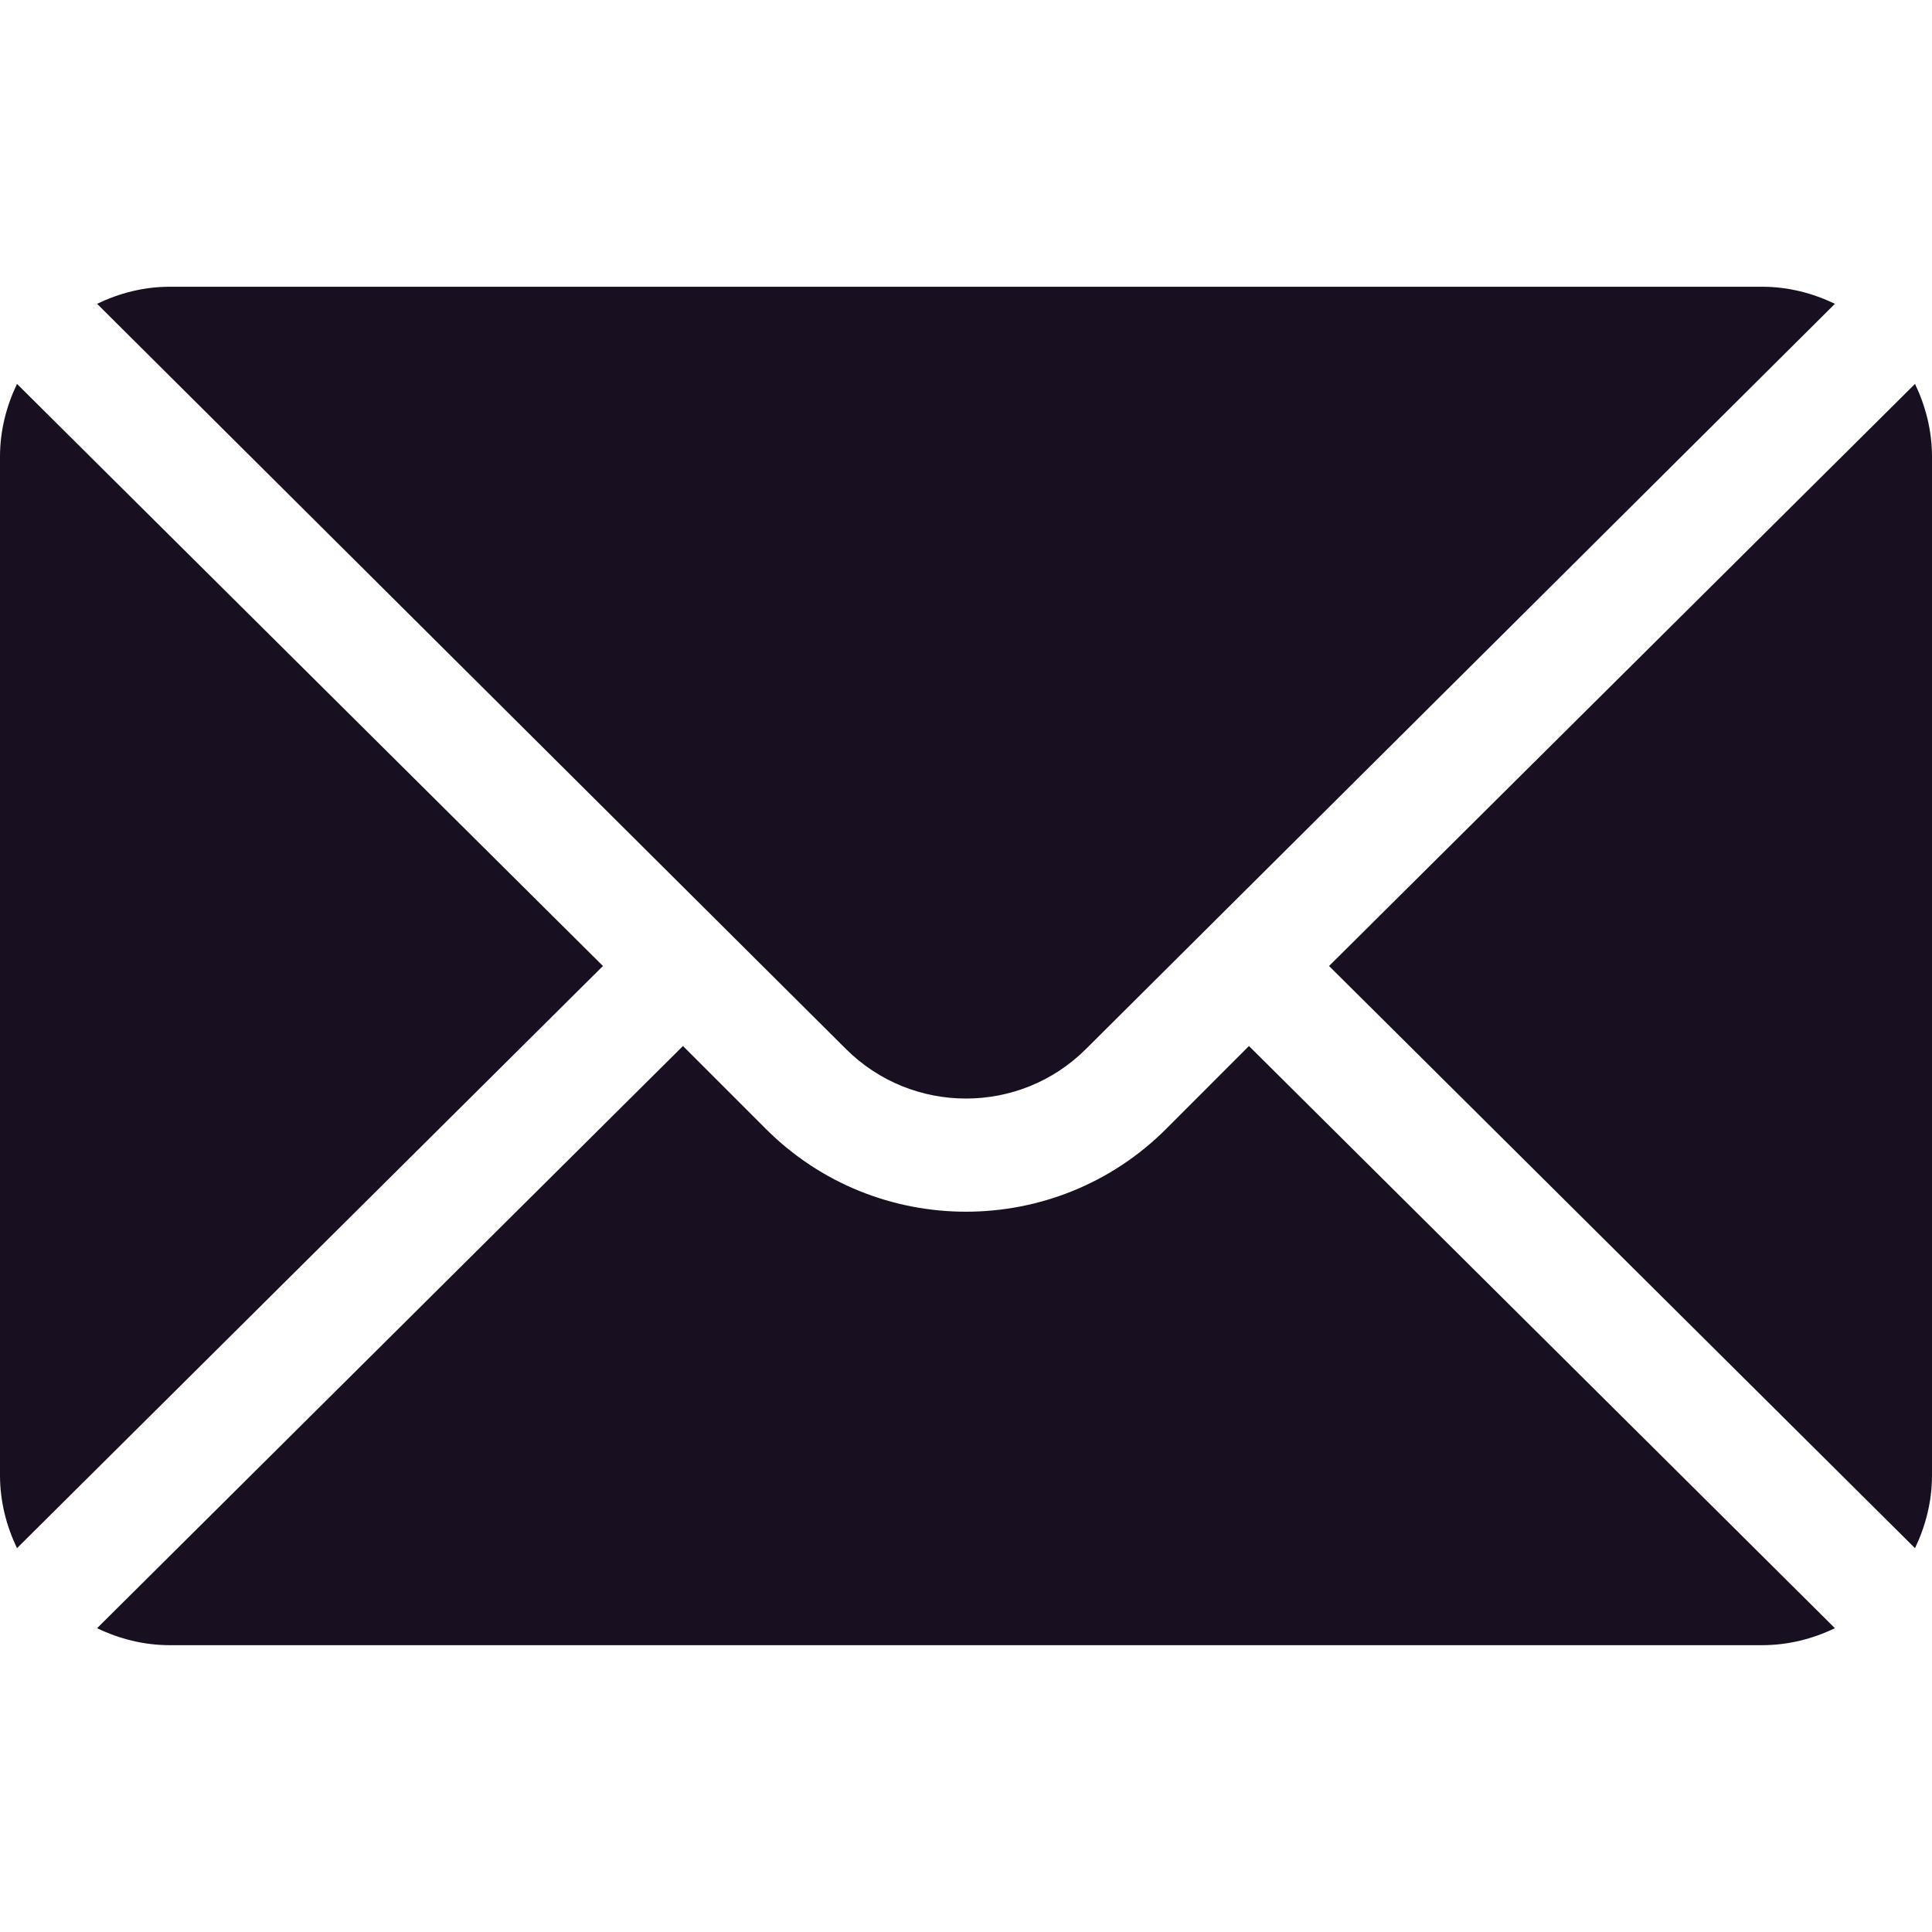
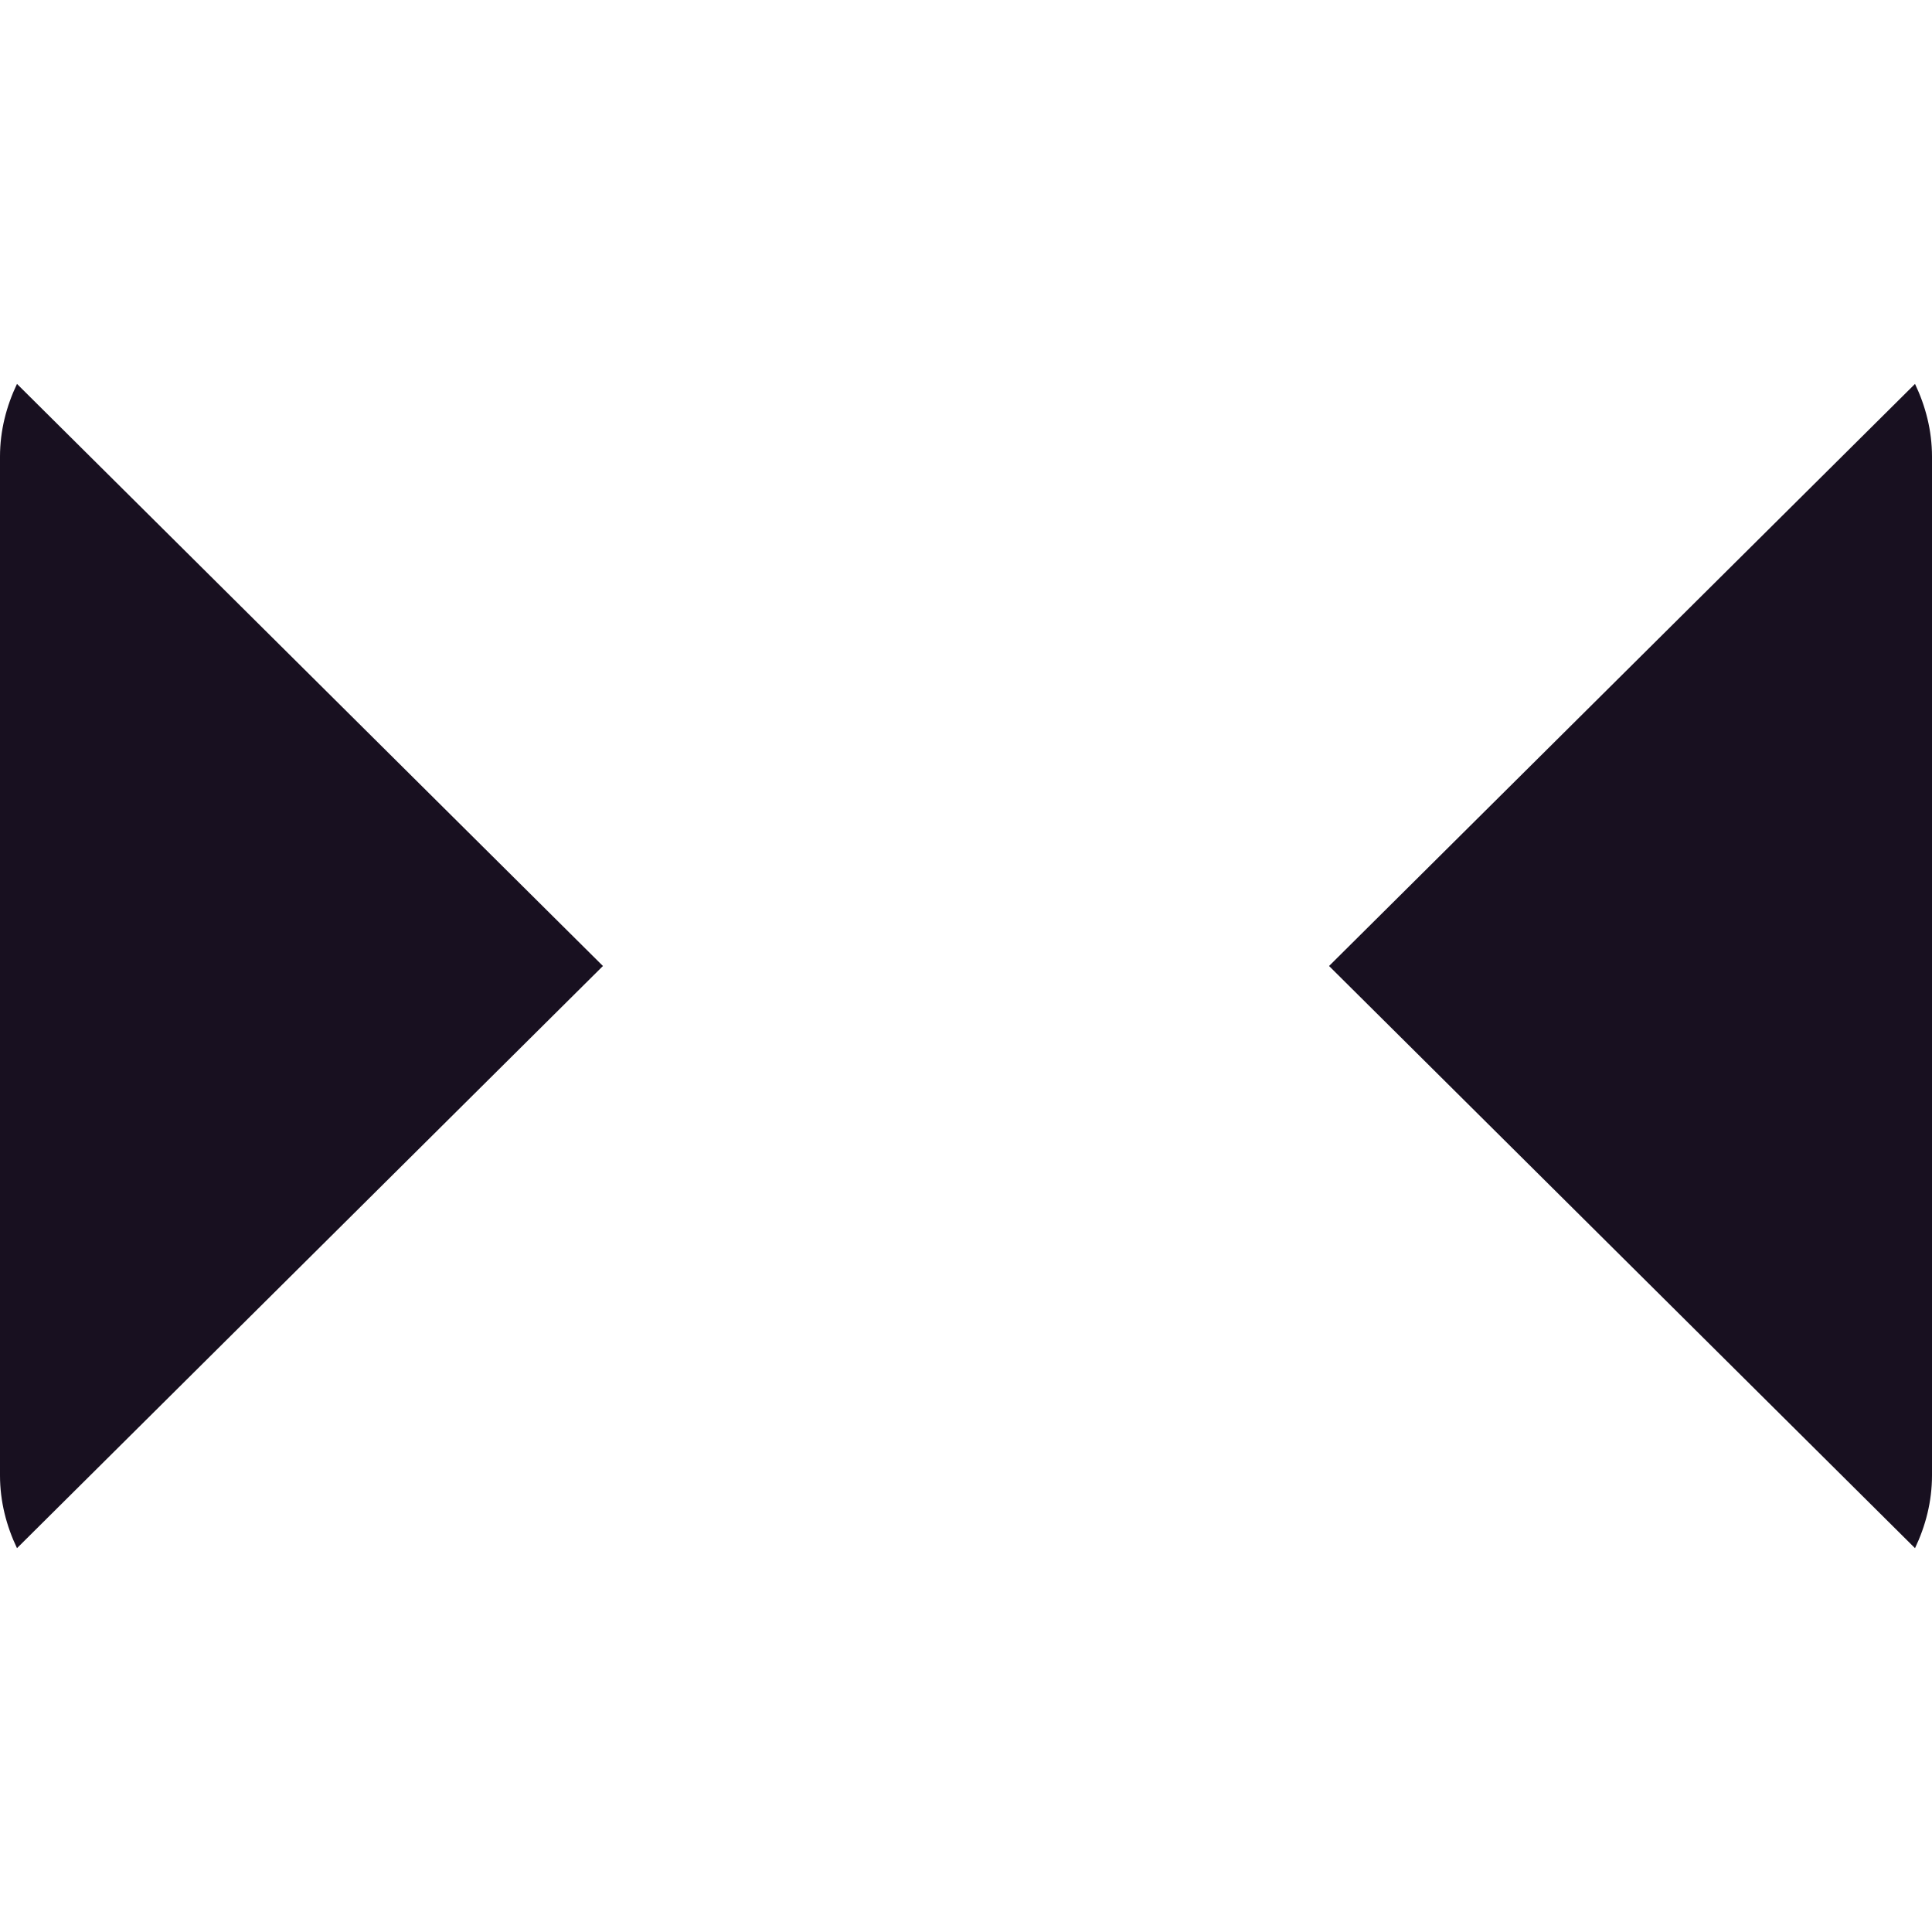
<svg xmlns="http://www.w3.org/2000/svg" width="24" height="24" viewBox="0 0 24 24" fill="none">
  <path d="M23.789 4.769L16.51 12L23.789 19.232C23.92 18.957 24 18.653 24 18.328V5.672C24 5.348 23.92 5.044 23.789 4.769ZM0.211 4.769C0.08 5.044 0 5.348 0 5.672V18.328C0 18.653 0.08 18.957 0.211 19.232L7.49 12L0.211 4.769Z" fill="#181020" />
-   <path d="M21.89 3.562H2.109C1.785 3.562 1.481 3.642 1.206 3.774L10.508 13.03C11.331 13.852 12.669 13.852 13.491 13.03L22.794 3.774C22.519 3.642 22.215 3.562 21.89 3.562Z" fill="#181020" />
-   <path d="M15.515 12.994L14.486 14.024C13.115 15.395 10.885 15.395 9.514 14.024L8.484 12.994L1.206 20.226C1.481 20.358 1.785 20.437 2.109 20.437H21.89C22.215 20.437 22.519 20.358 22.794 20.226L15.515 12.994Z" fill="#181020" />
</svg>